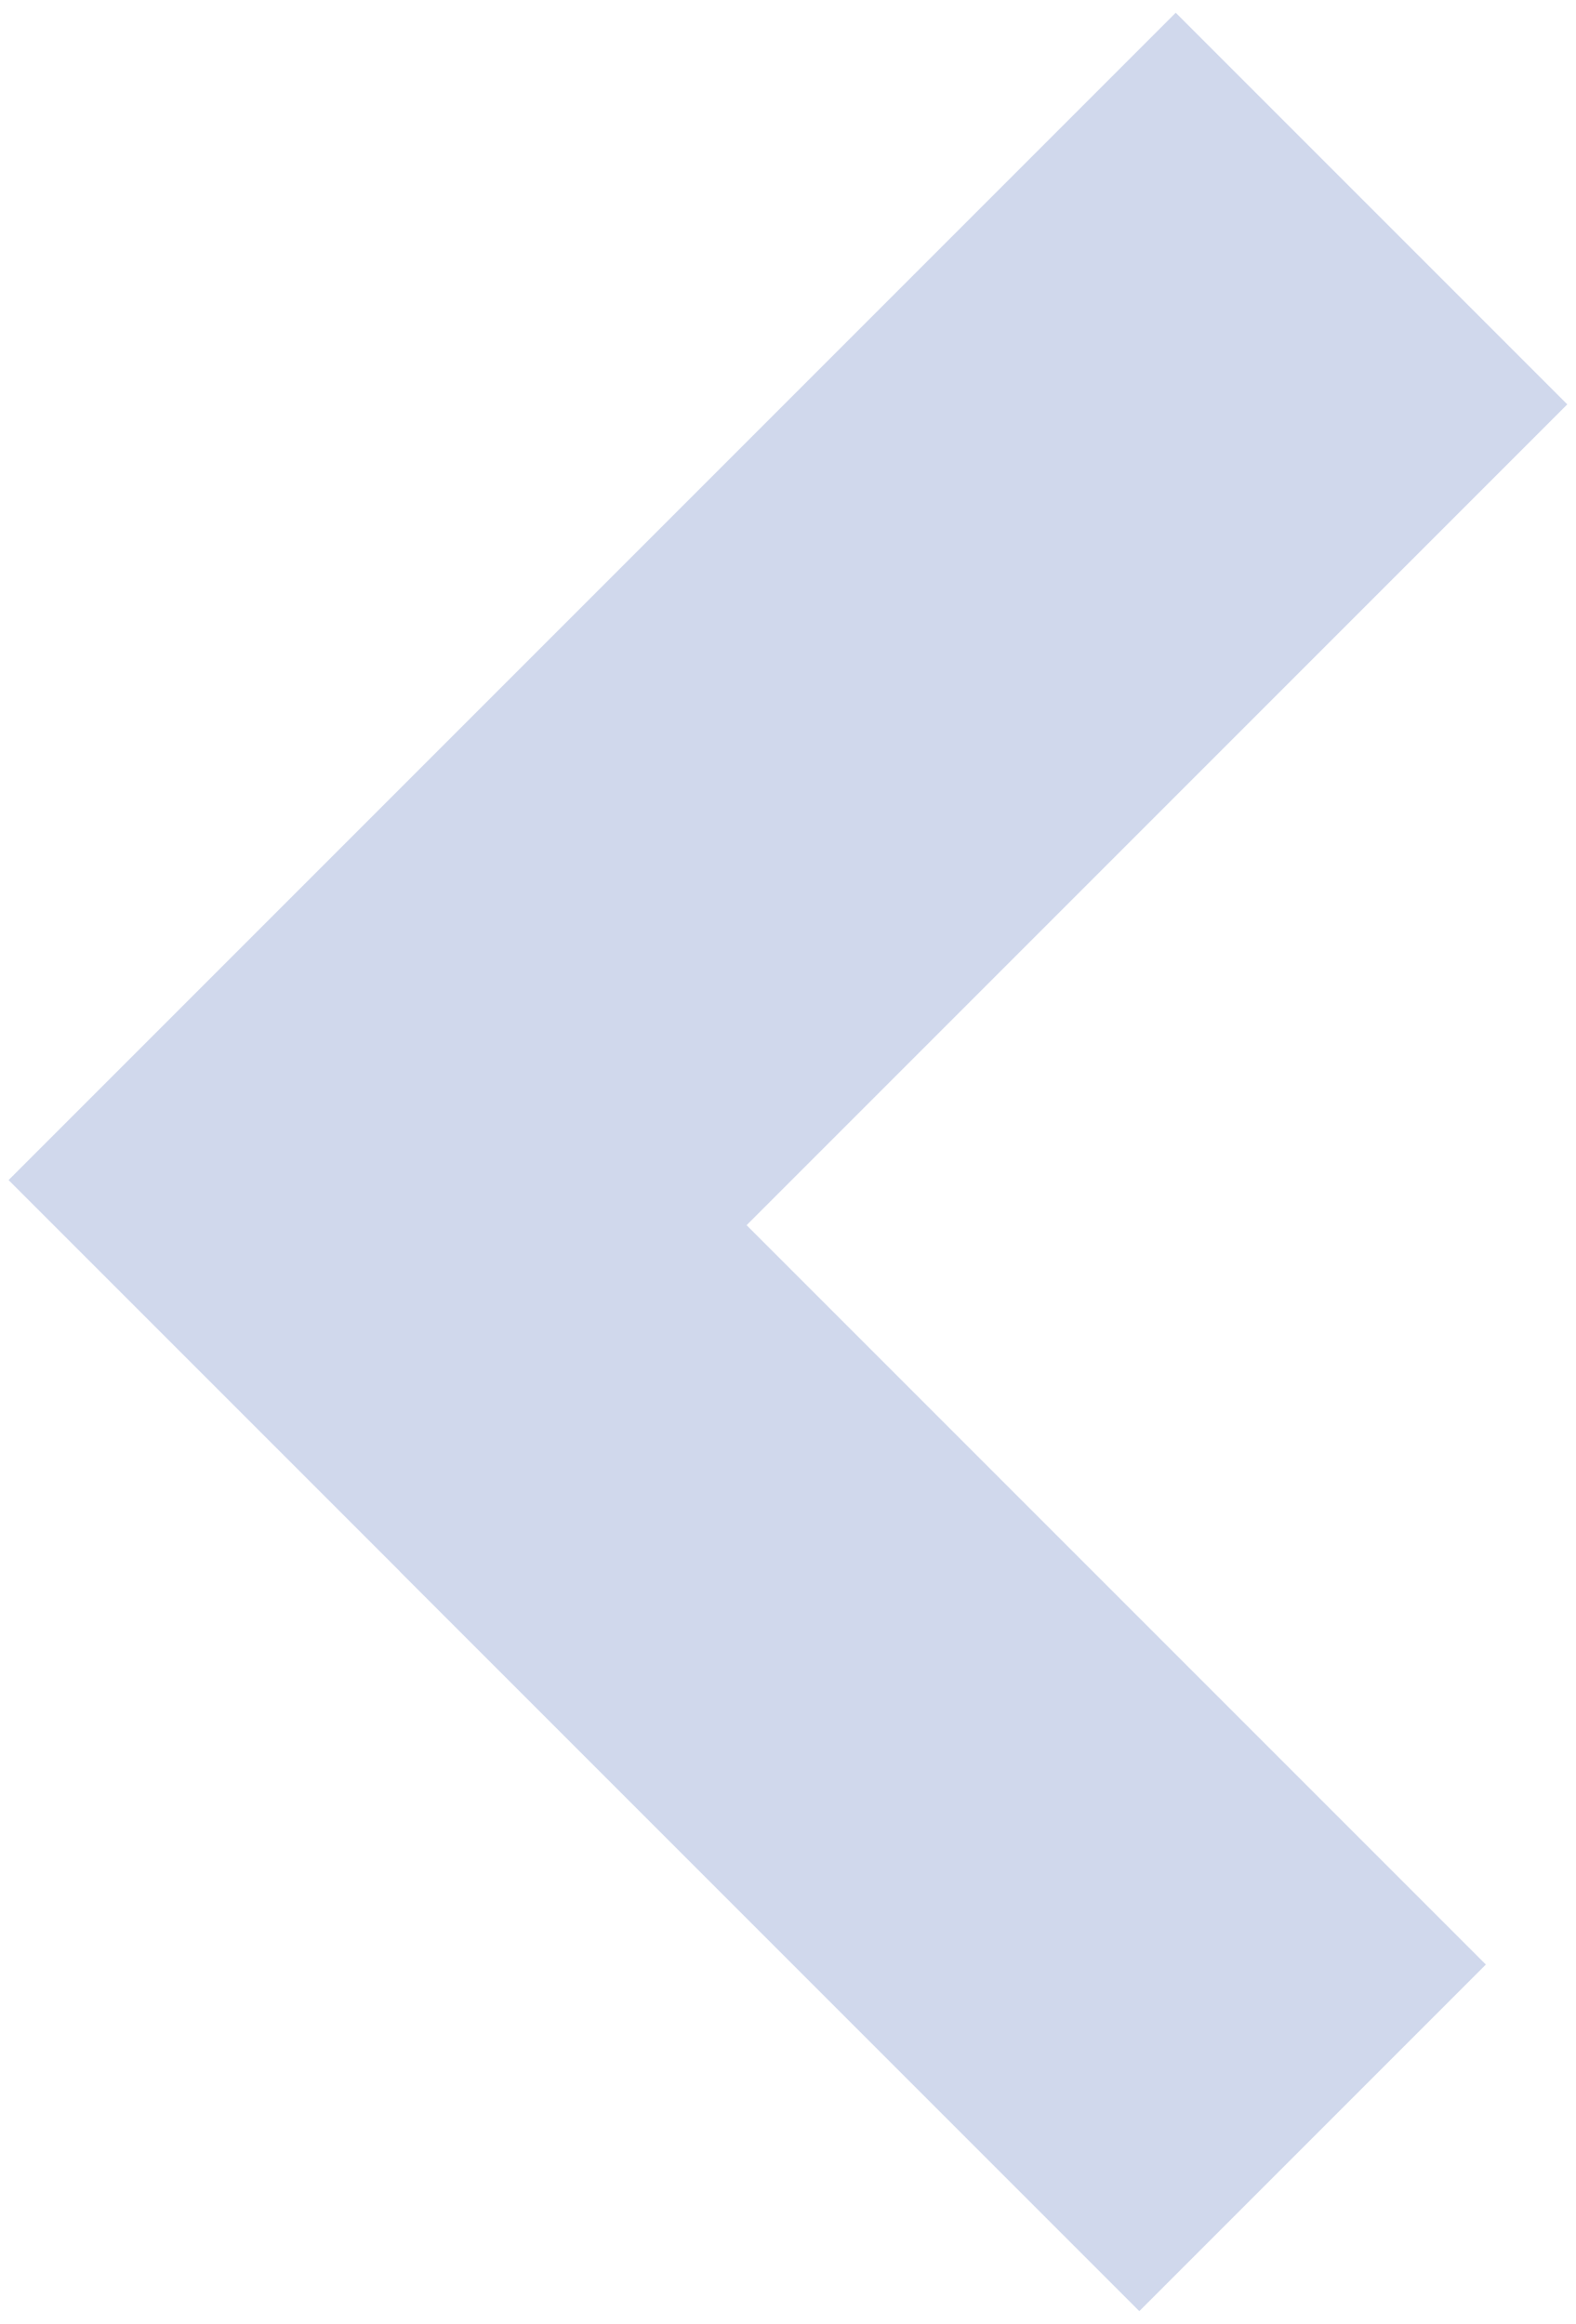
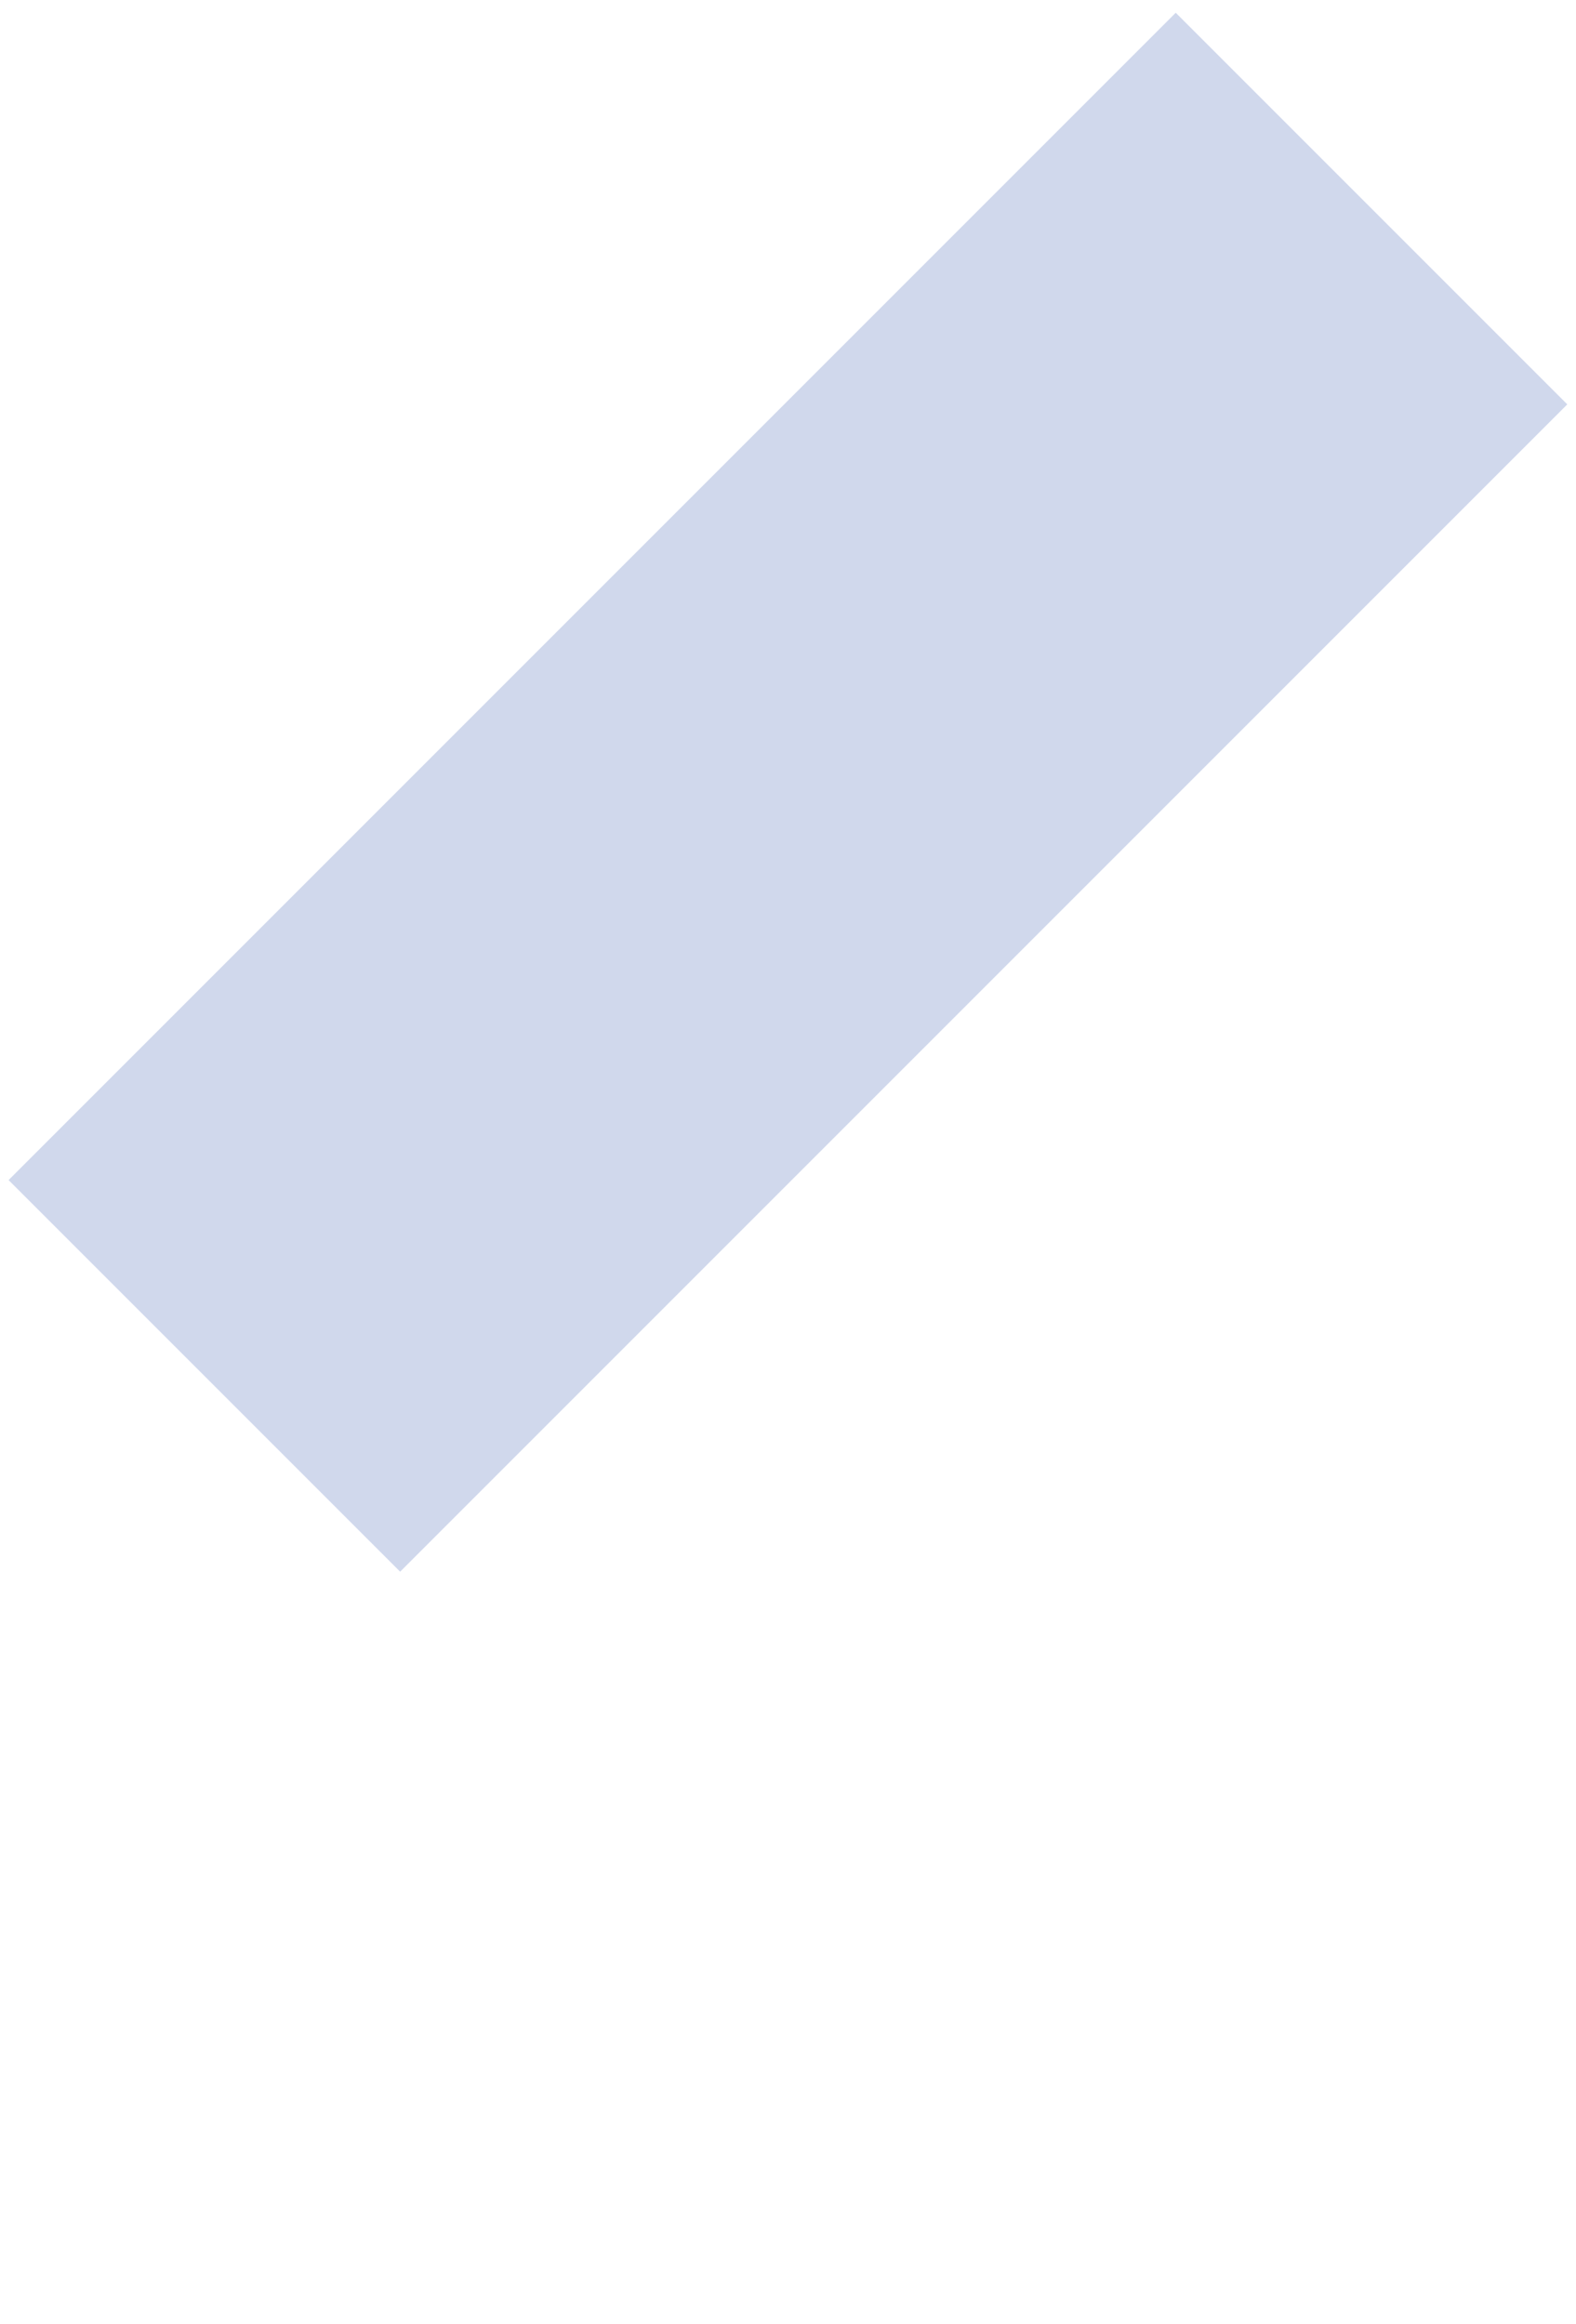
<svg xmlns="http://www.w3.org/2000/svg" version="1.1" id="Layer_1" x="0px" y="0px" width="1872px" height="2760px" viewBox="0 0 1872 2760" enable-background="new 0 0 1872 2760" xml:space="preserve">
  <rect x="-44.338" y="611.945" transform="matrix(0.707 -0.707 0.707 0.707 -391.11 937.506)" opacity="0.31" fill="#6A82C2" width="1960.906" height="657.839" />
-   <rect x="829.286" y="1478.993" transform="matrix(0.707 -0.707 0.707 0.707 -1156.788 1407.318)" opacity="0.31" fill="#6A82C2" width="582.207" height="1242.064" />
</svg>